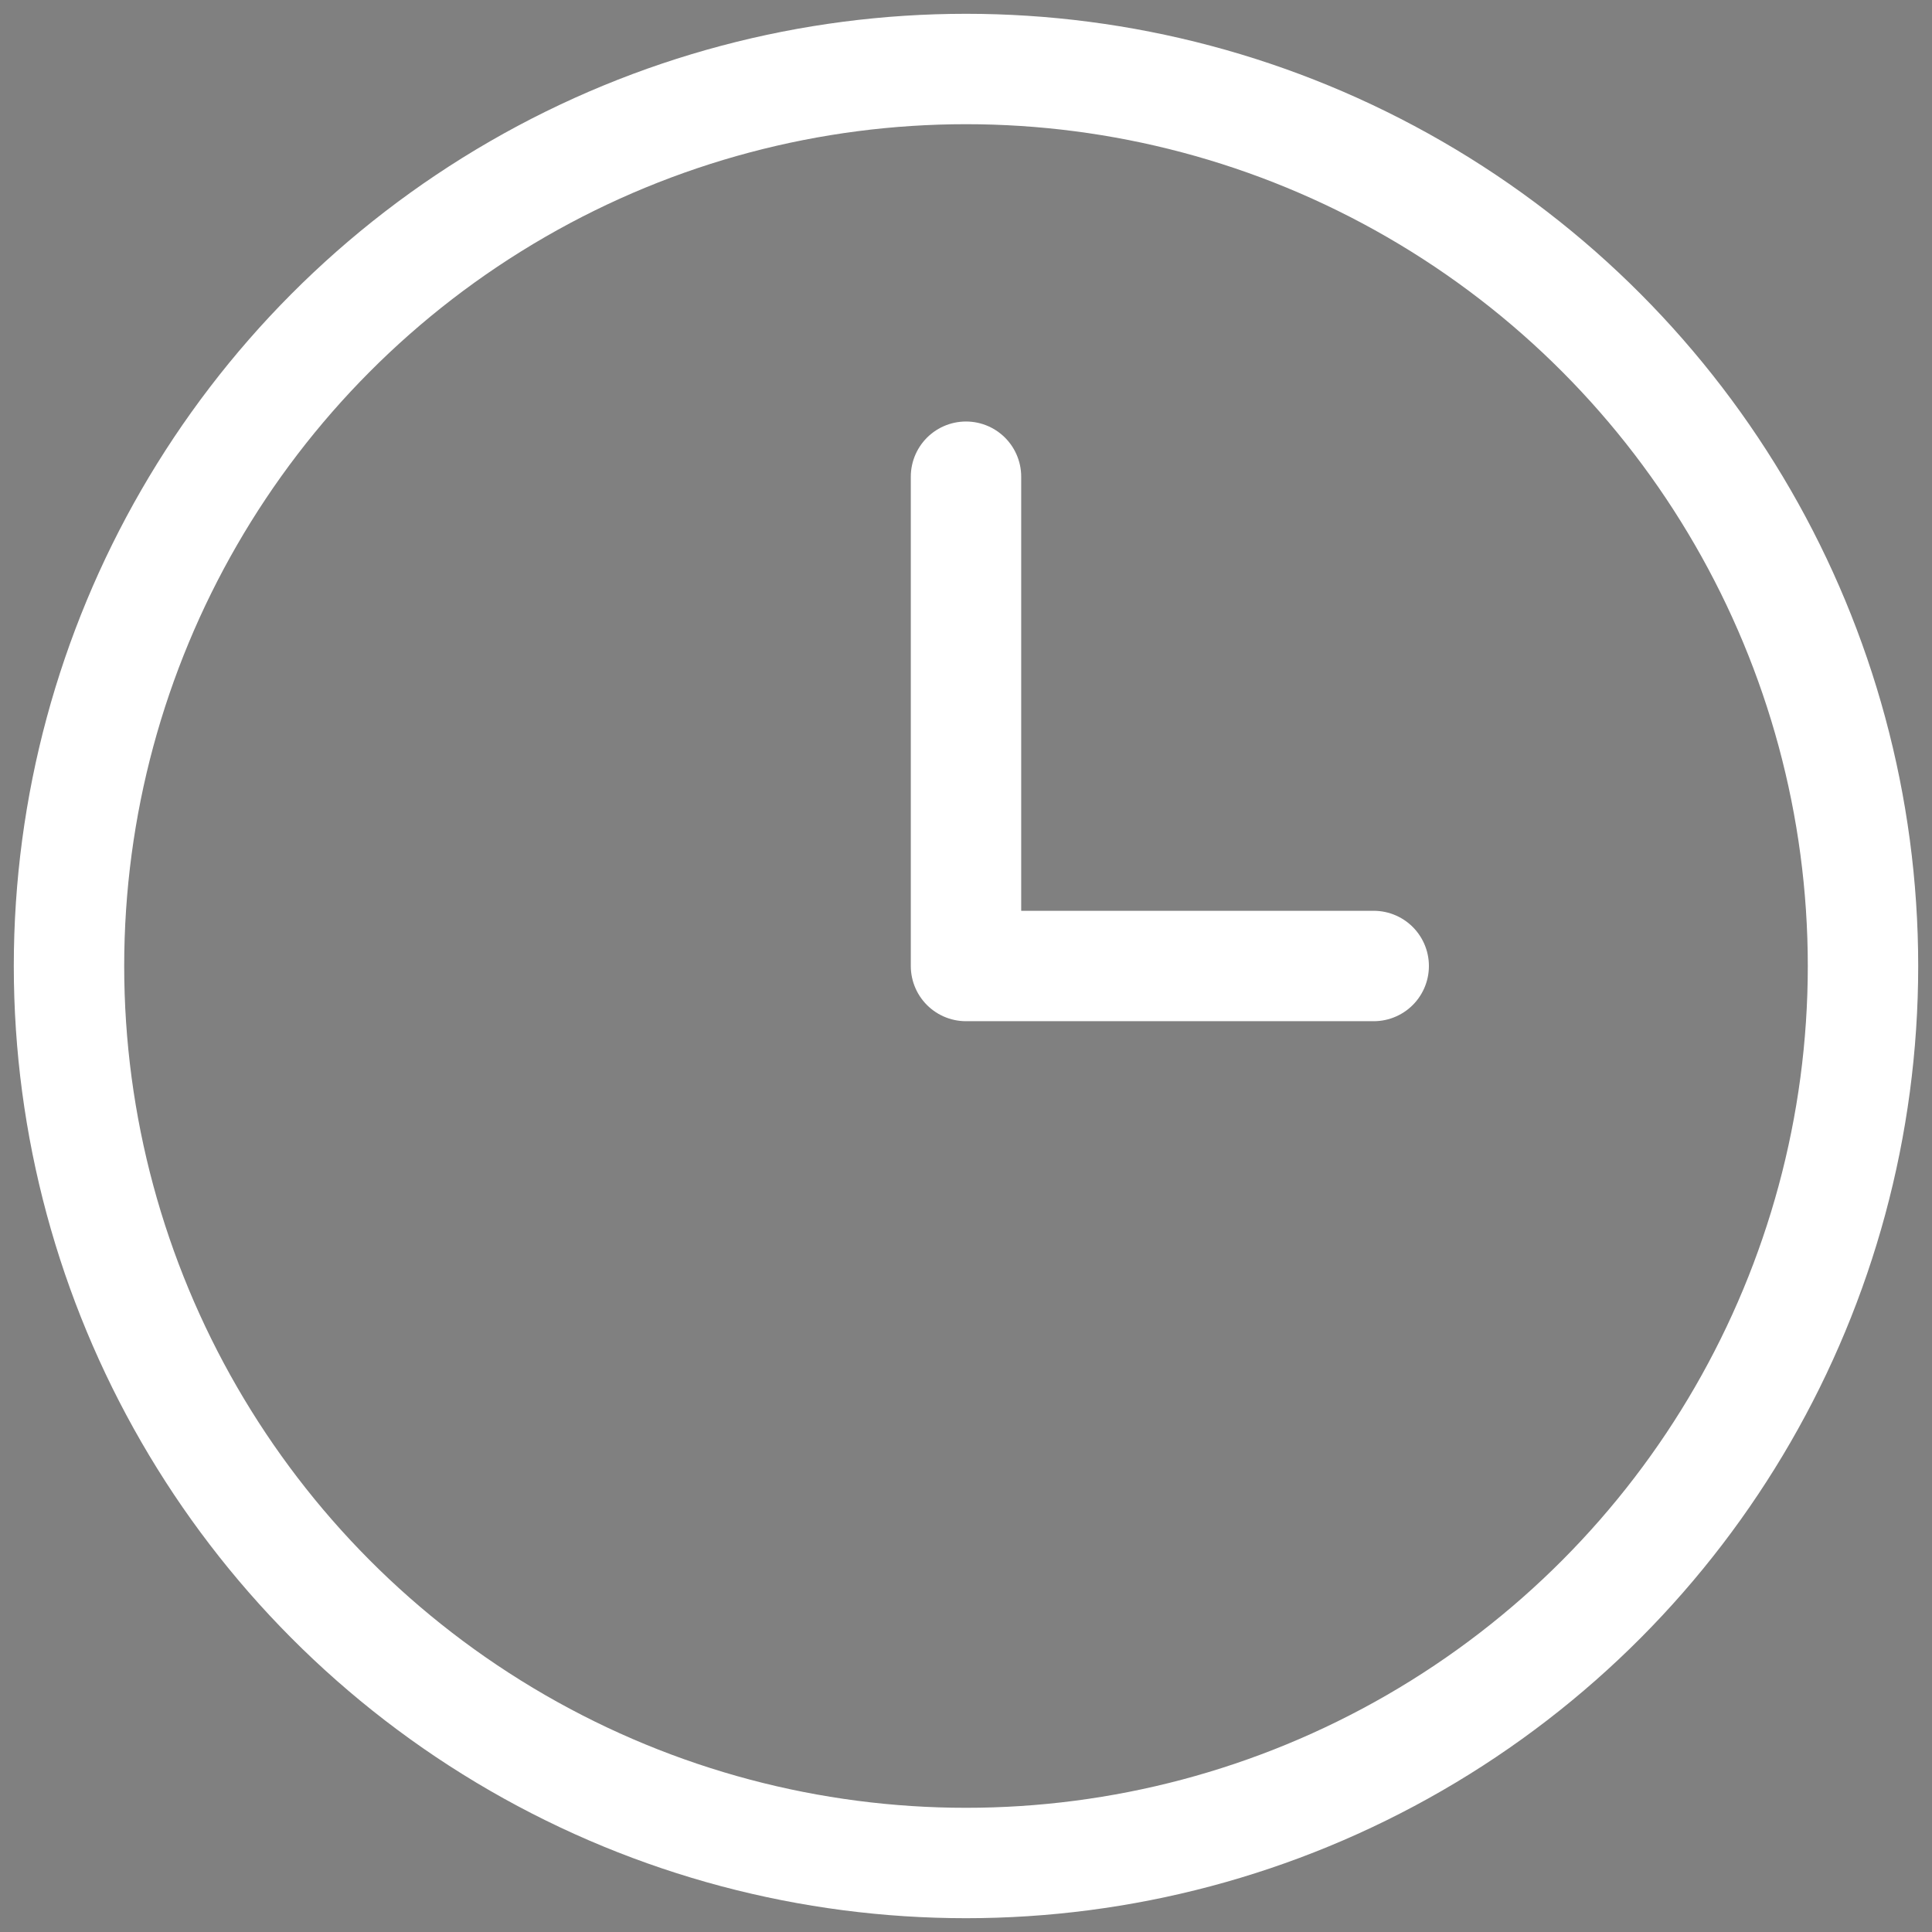
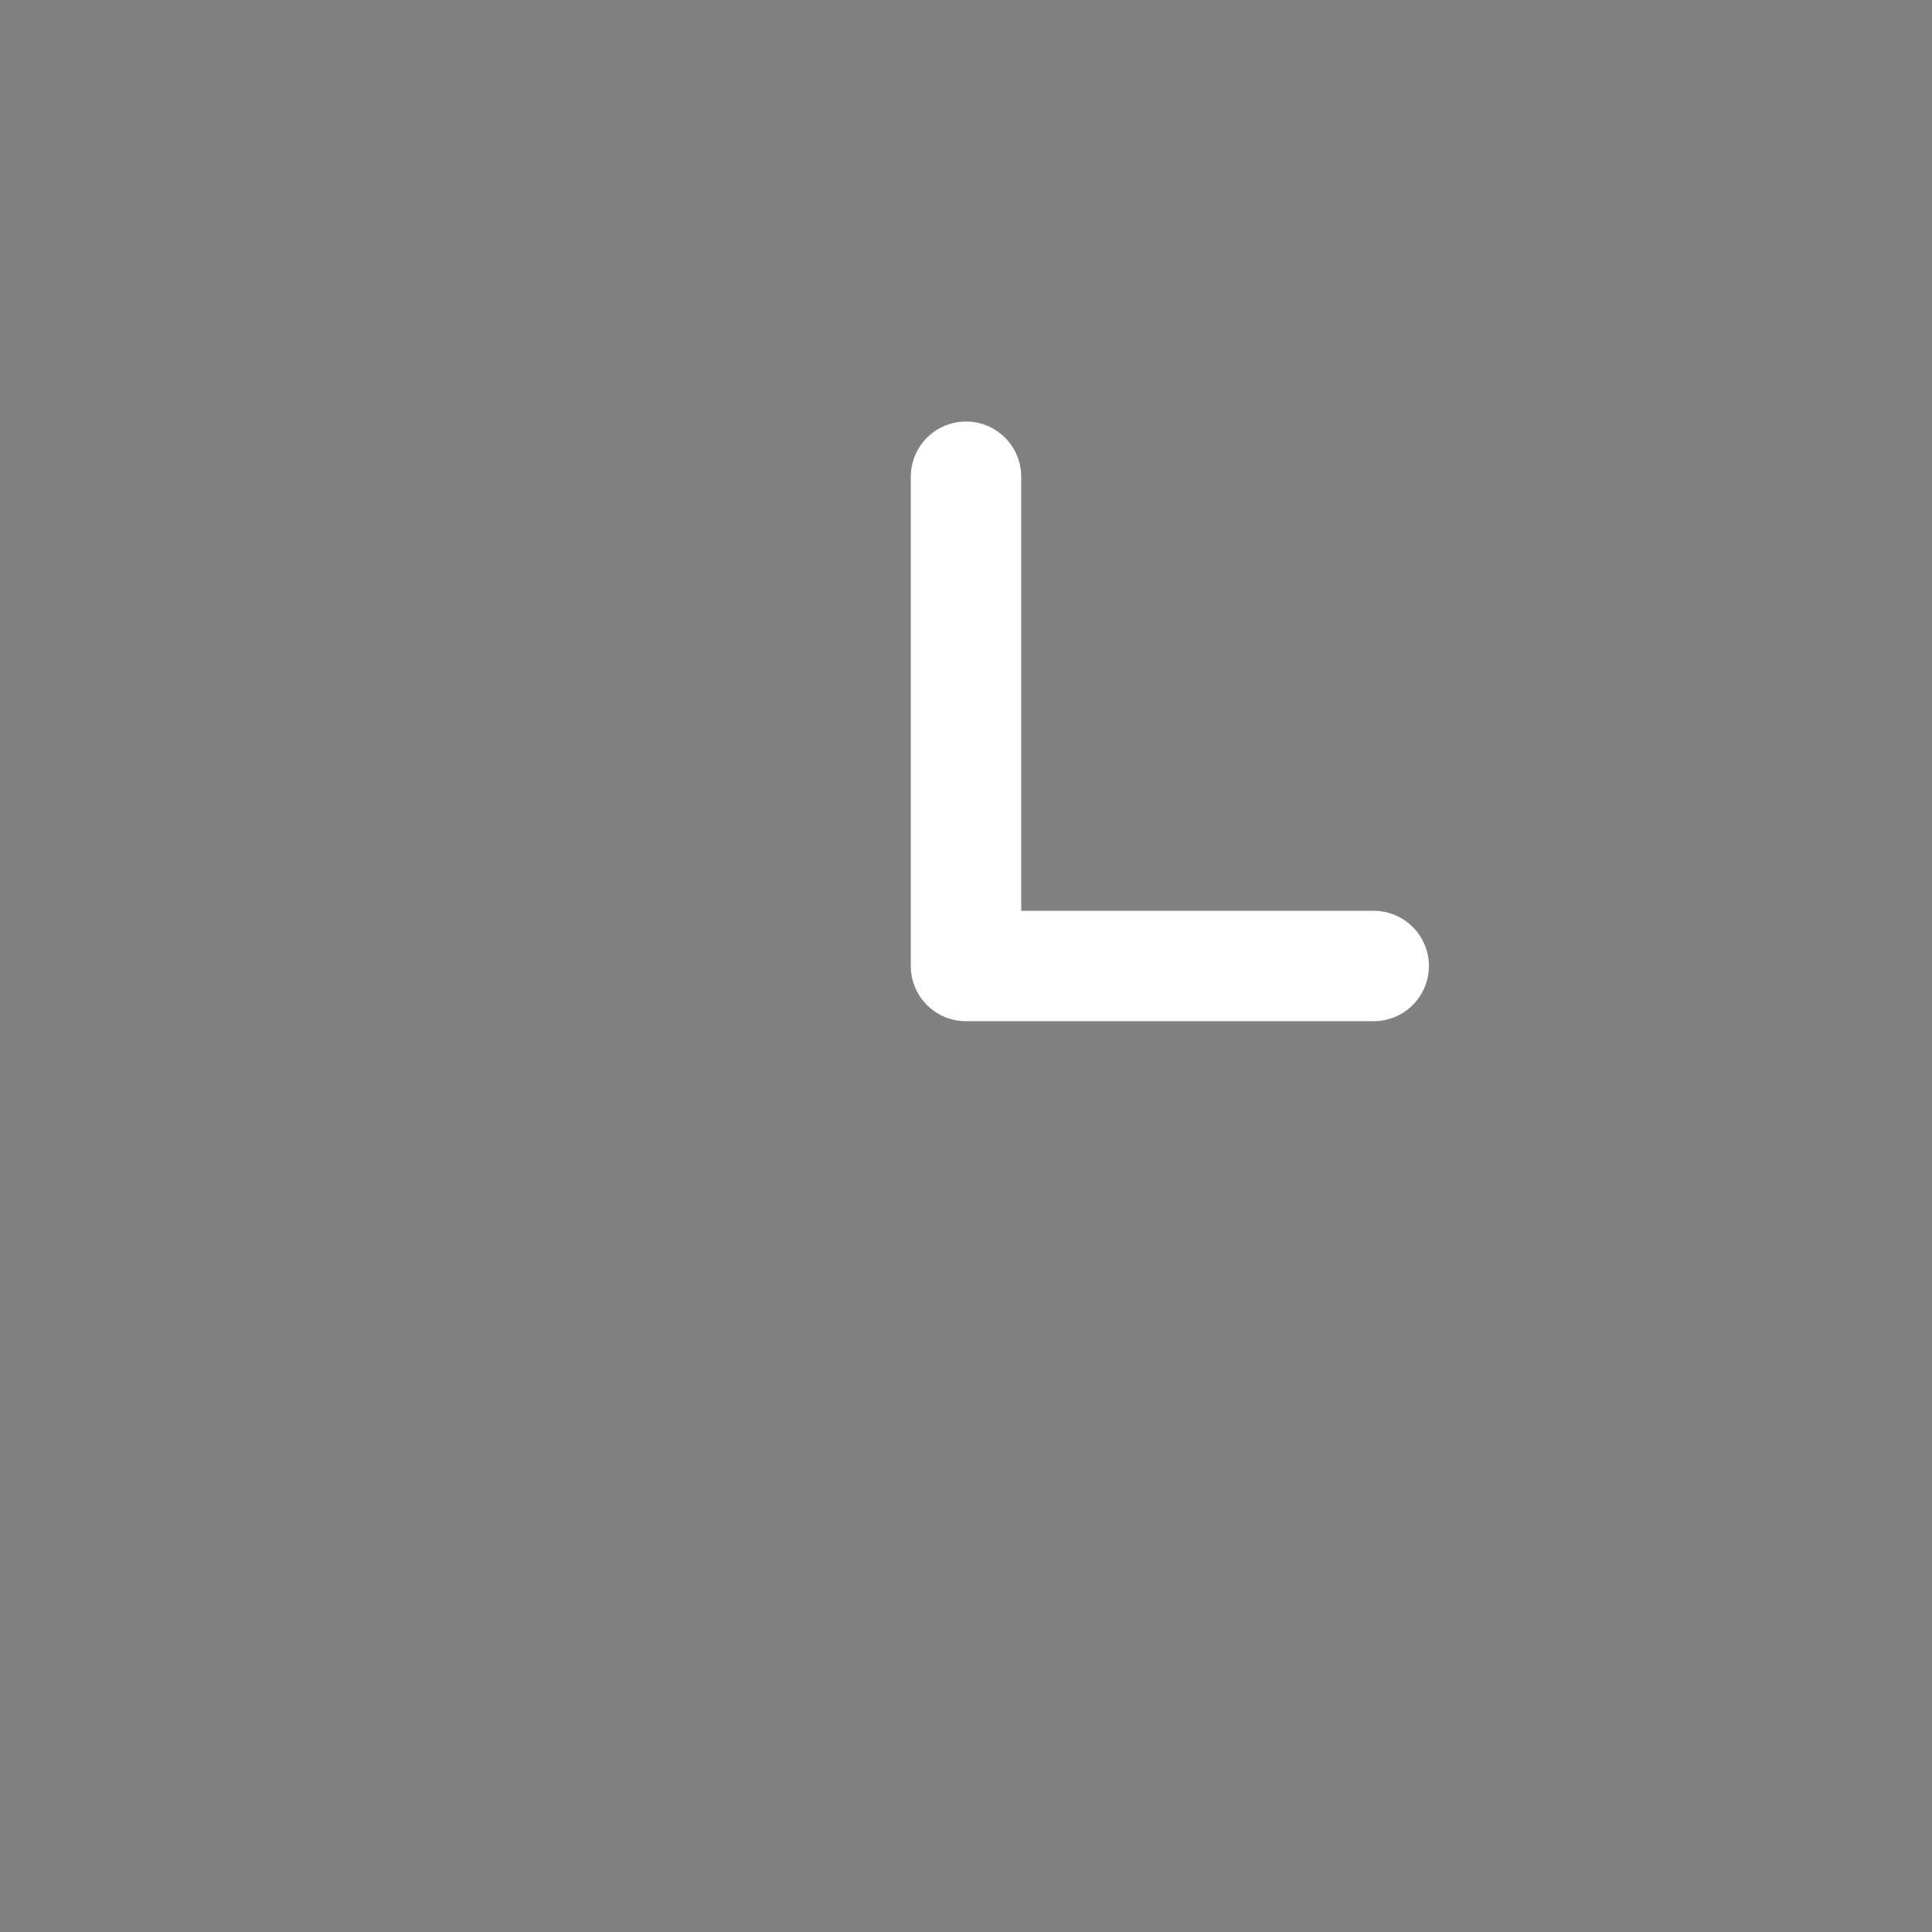
<svg xmlns="http://www.w3.org/2000/svg" version="1.1" id="Ebene_1" x="0px" y="0px" width="35px" height="35px" viewBox="0 0 35 35" enable-background="new 0 0 35 35" xml:space="preserve">
  <rect x="0" y="0" width="35" height="35" fill="#808080" stroke="none" />
  <g>
-     <circle fill="#3C3C3B" cx="1827.006" cy="517.846" r="14.195" />
    <path fill="#3C3C3B" d="M1843.447,483.751h-32.92c-4.477,0-8.701,1.76-11.896,4.955s-4.955,7.42-4.955,11.896v35.078   c0,4.478,1.76,8.701,4.955,11.896s7.42,4.955,11.896,4.955h32.92c4.477,0,8.699-1.76,11.896-4.955   c3.195-3.195,4.955-7.42,4.955-11.896v-35.078c0-4.476-1.762-8.699-4.955-11.896   C1852.148,485.51,1847.924,483.751,1843.447,483.751z M1827.109,539.507c-11.973,0-21.68-9.706-21.68-21.679   s9.707-21.678,21.68-21.678s21.678,9.705,21.678,21.678S1839.082,539.507,1827.109,539.507z M1849.135,500.946   c-2.834,0-5.133-2.298-5.133-5.133s2.299-5.135,5.133-5.135c2.836,0,5.135,2.3,5.135,5.135S1851.971,500.946,1849.135,500.946z" />
-     <path fill="#3C3C3B" d="M1826.986,452.06c-36.496,0-66.08,29.587-66.08,66.081c0,36.496,29.584,66.081,66.08,66.081   s66.082-29.585,66.082-66.081C1893.068,481.646,1863.482,452.06,1826.986,452.06z M1866.35,535.68   c0,12.598-10.307,22.902-22.902,22.902h-32.92c-12.596,0-22.902-10.306-22.902-22.902v-35.078   c0-12.596,10.307-22.901,22.902-22.901h32.92c12.596,0,22.902,10.307,22.902,22.901V535.68z" />
  </g>
  <g>
-     <circle fill="none" stroke="#FFFFFF" stroke-width="2" stroke-linecap="round" stroke-miterlimit="10" cx="17.5" cy="17.5" r="16.25" />
    <polyline fill="none" stroke="#FFFFFF" stroke-width="2" stroke-linecap="round" stroke-linejoin="round" stroke-miterlimit="10" points="   17.5,8.636 17.5,17.5 24.886,17.5  " />
  </g>
</svg>